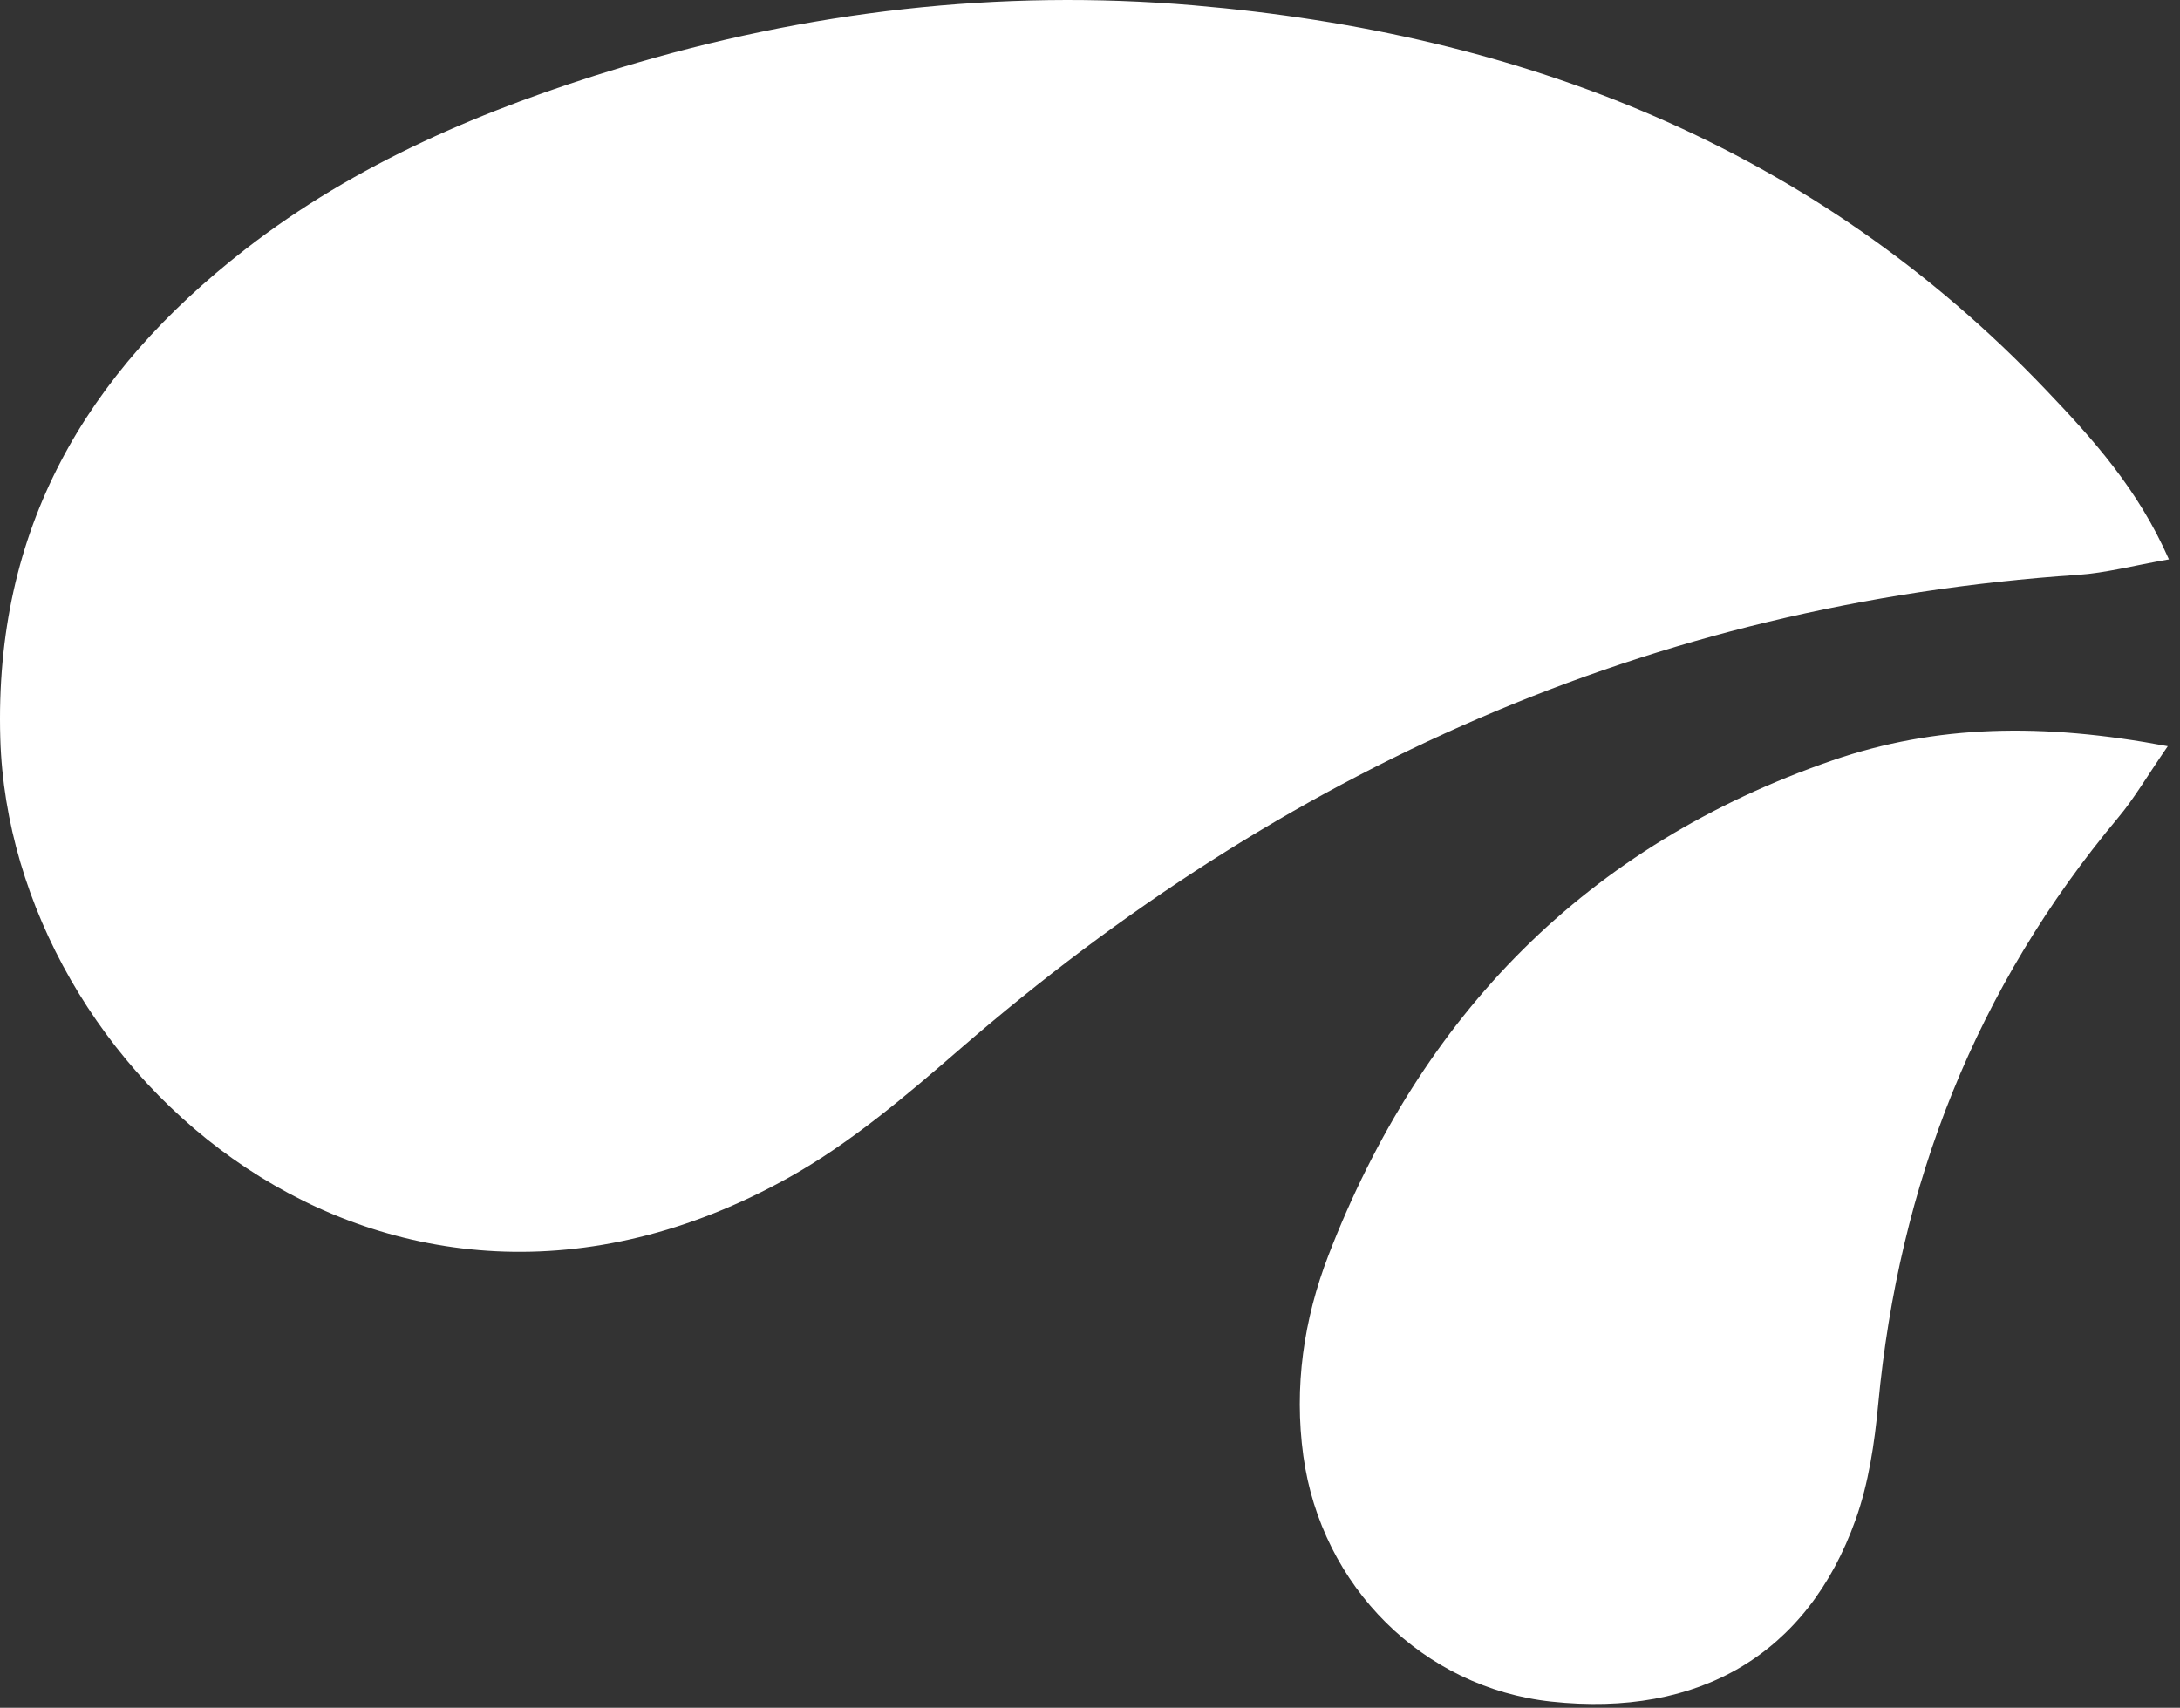
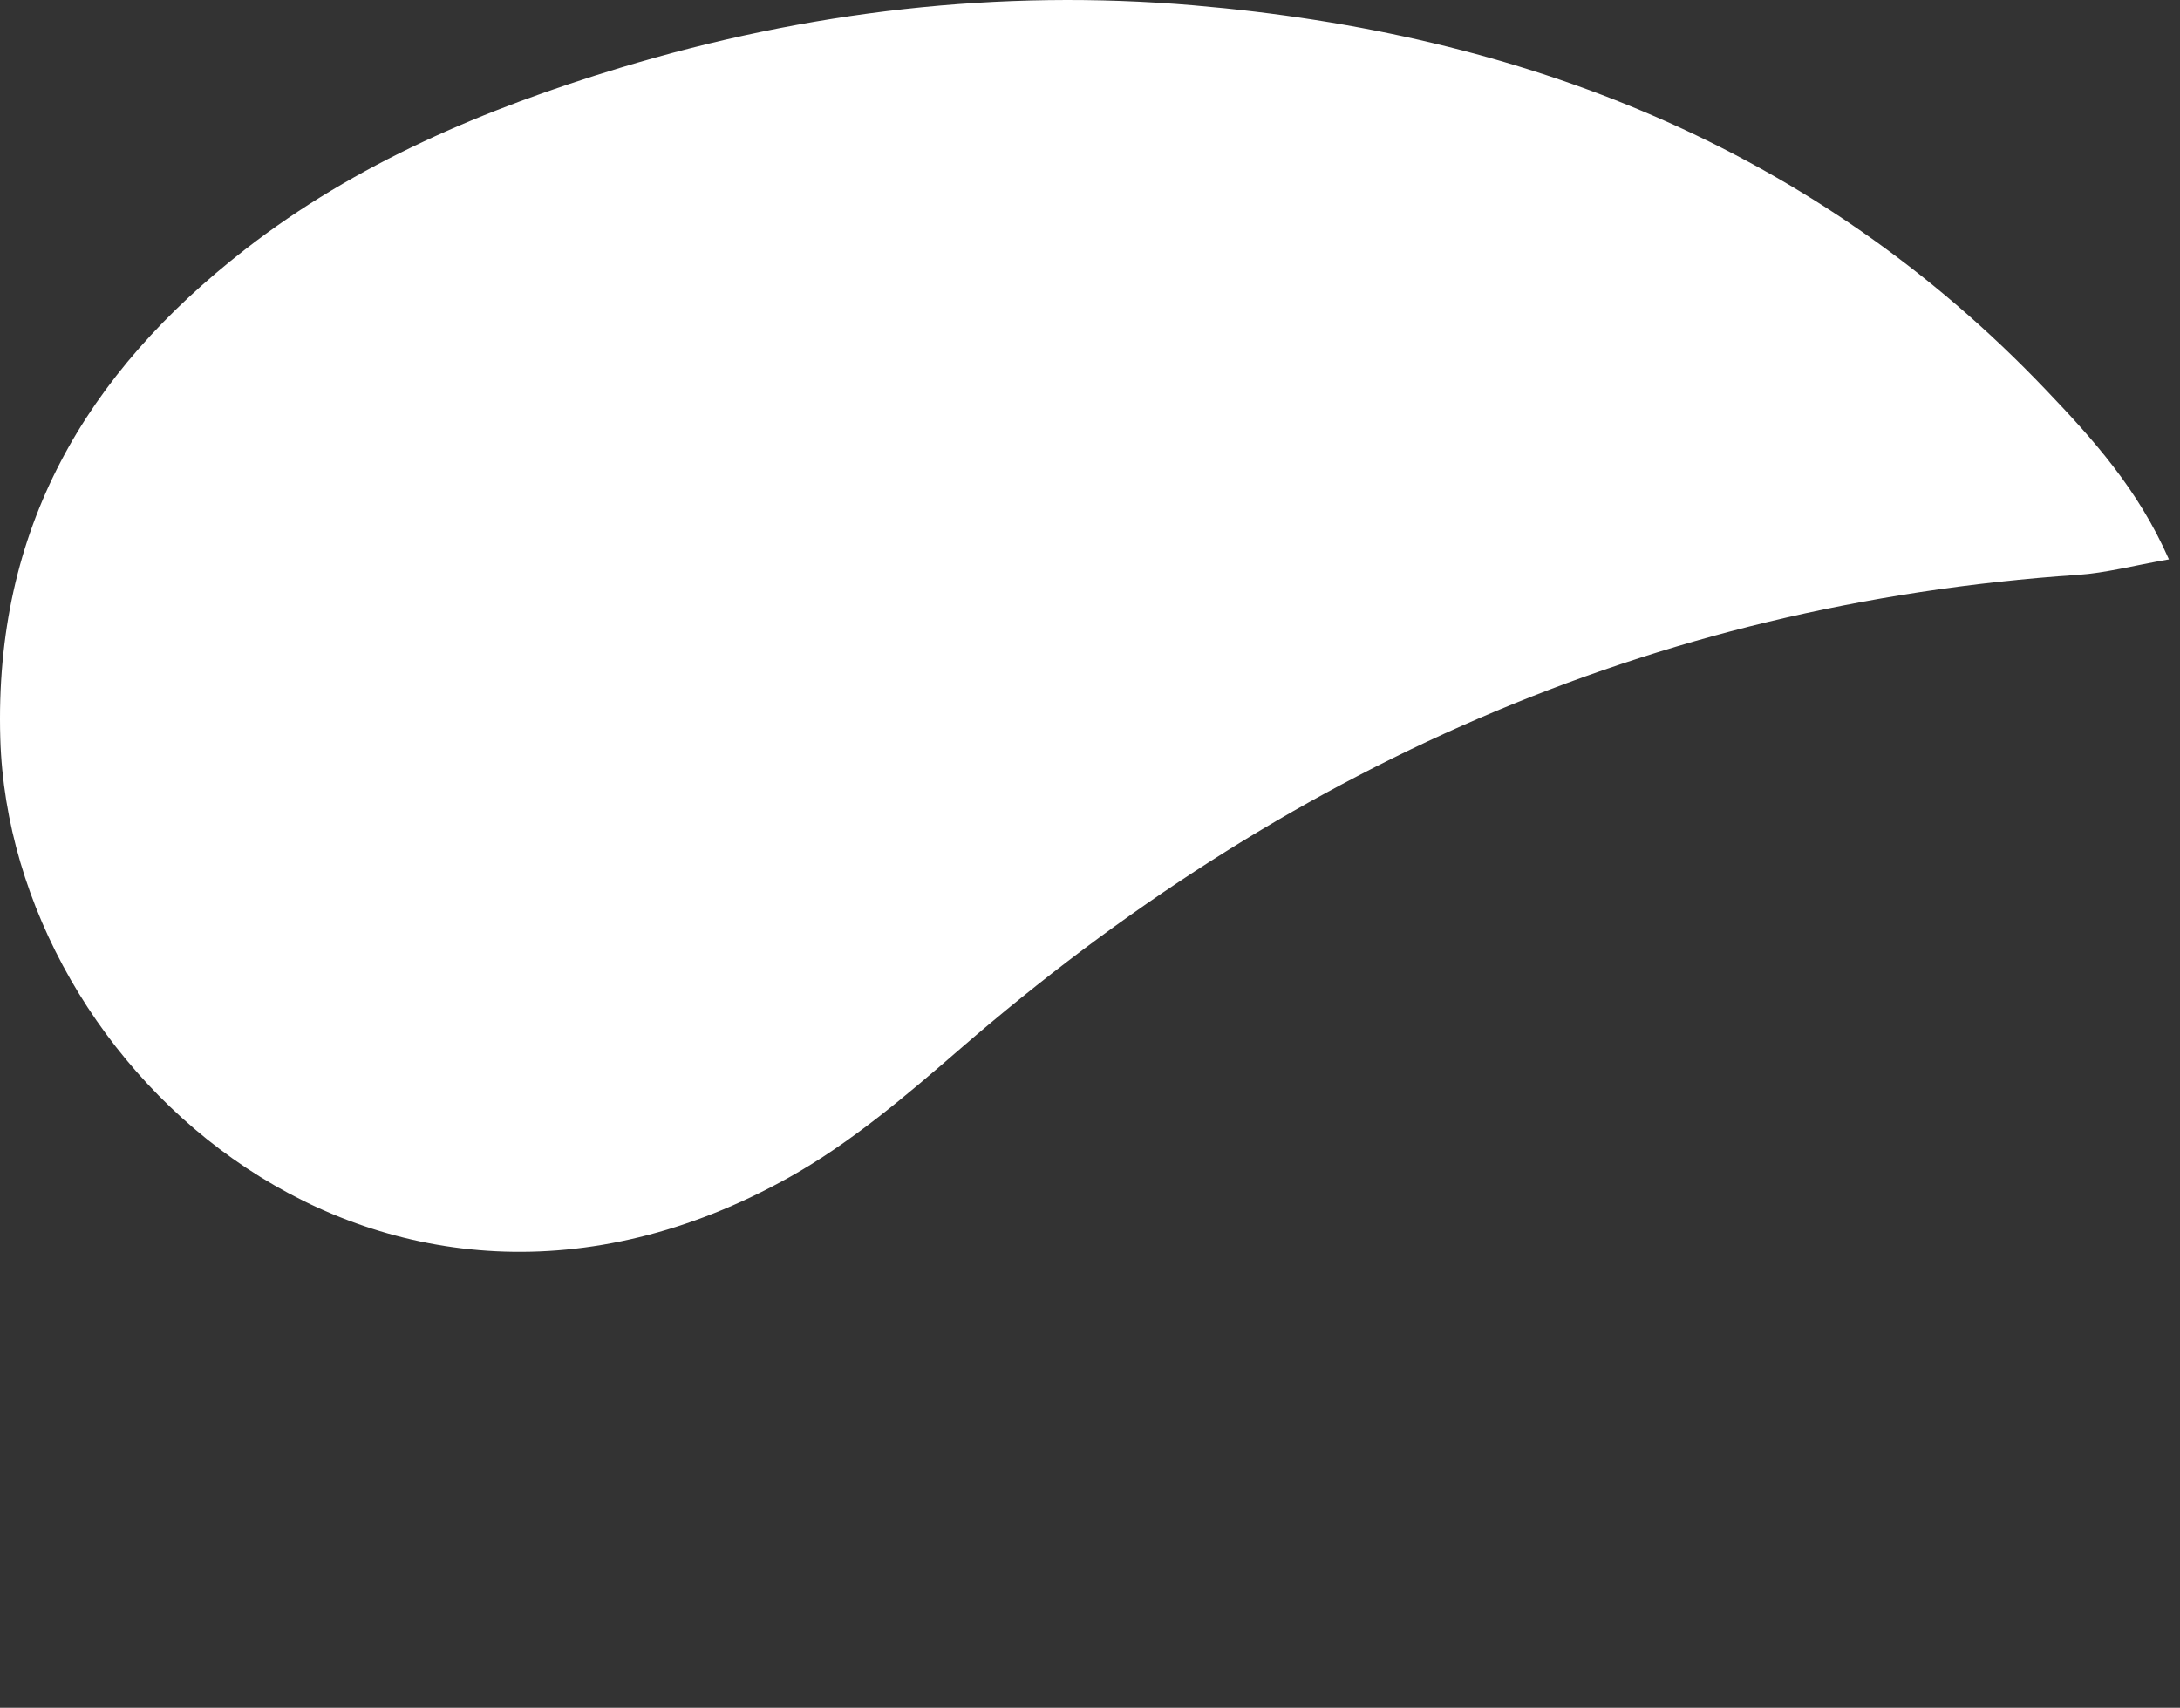
<svg xmlns="http://www.w3.org/2000/svg" width="97" height="76" viewBox="0 0 97 76">
  <rect x="0" y="0" width="97" height="76" fill="#333333" stroke="none" />
  <g>
    <g>
      <path fill="#fff" d="M96.506 24.893c-1.596.279-2.816.607-4.053.69C73.435 26.865 57.04 34.272 42.73 46.67c-2.4 2.08-4.873 4.192-7.625 5.729C17.067 62.47.45 47.71.013 32.862c-.275-9.34 3.815-16.25 10.87-21.743 4.97-3.871 10.698-6.28 16.693-8.096C35.92.495 44.462-.501 53.121.239c14.611 1.25 27.608 6.29 37.925 17.124 2.06 2.162 4.082 4.389 5.46 7.53z" />
    </g>
    <g>
-       <path fill="#fff" d="M96.456 33.207c-.968 1.407-1.508 2.343-2.192 3.16-6.344 7.577-9.773 16.328-10.693 26.13-.162 1.729-.425 3.504-1.004 5.129-2.138 5.99-6.963 8.809-13.544 8.098-5.695-.616-10.23-5.11-11.03-10.93-.423-3.077.017-6.085 1.118-8.934 4.141-10.707 11.48-18.248 22.426-22.022 4.6-1.585 9.335-1.683 14.92-.631z" />
-     </g>
+       </g>
  </g>
</svg>